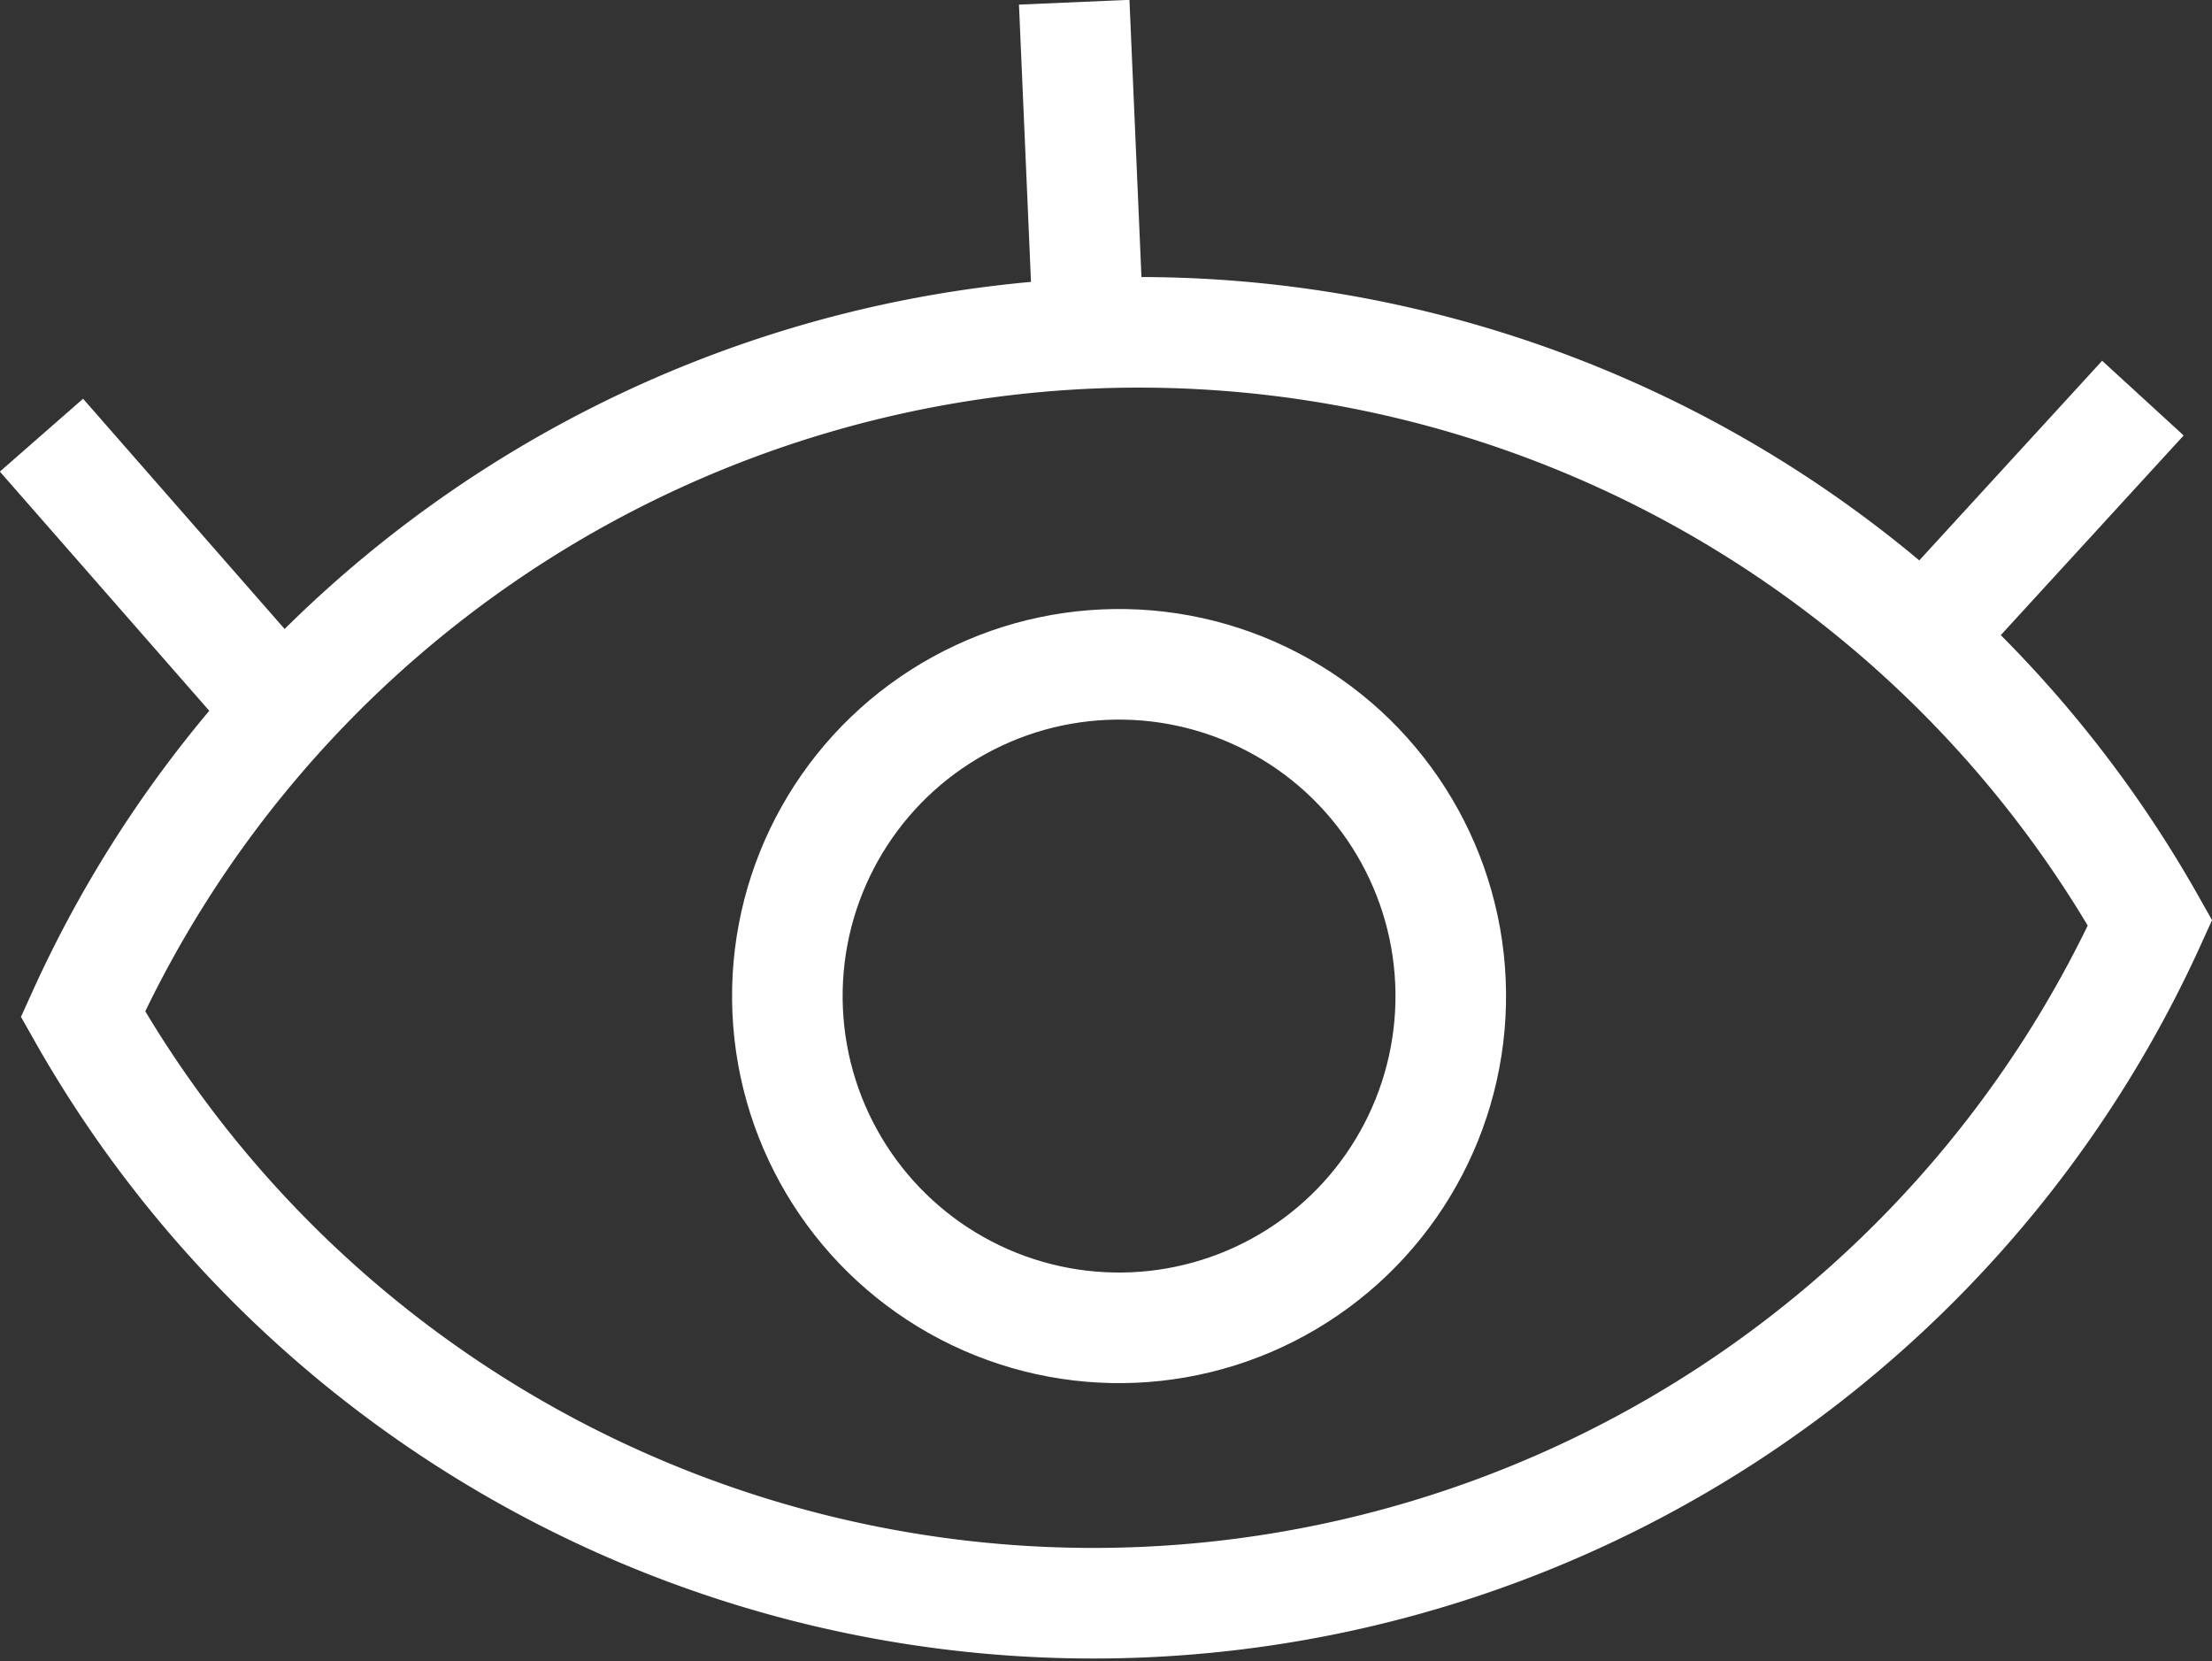
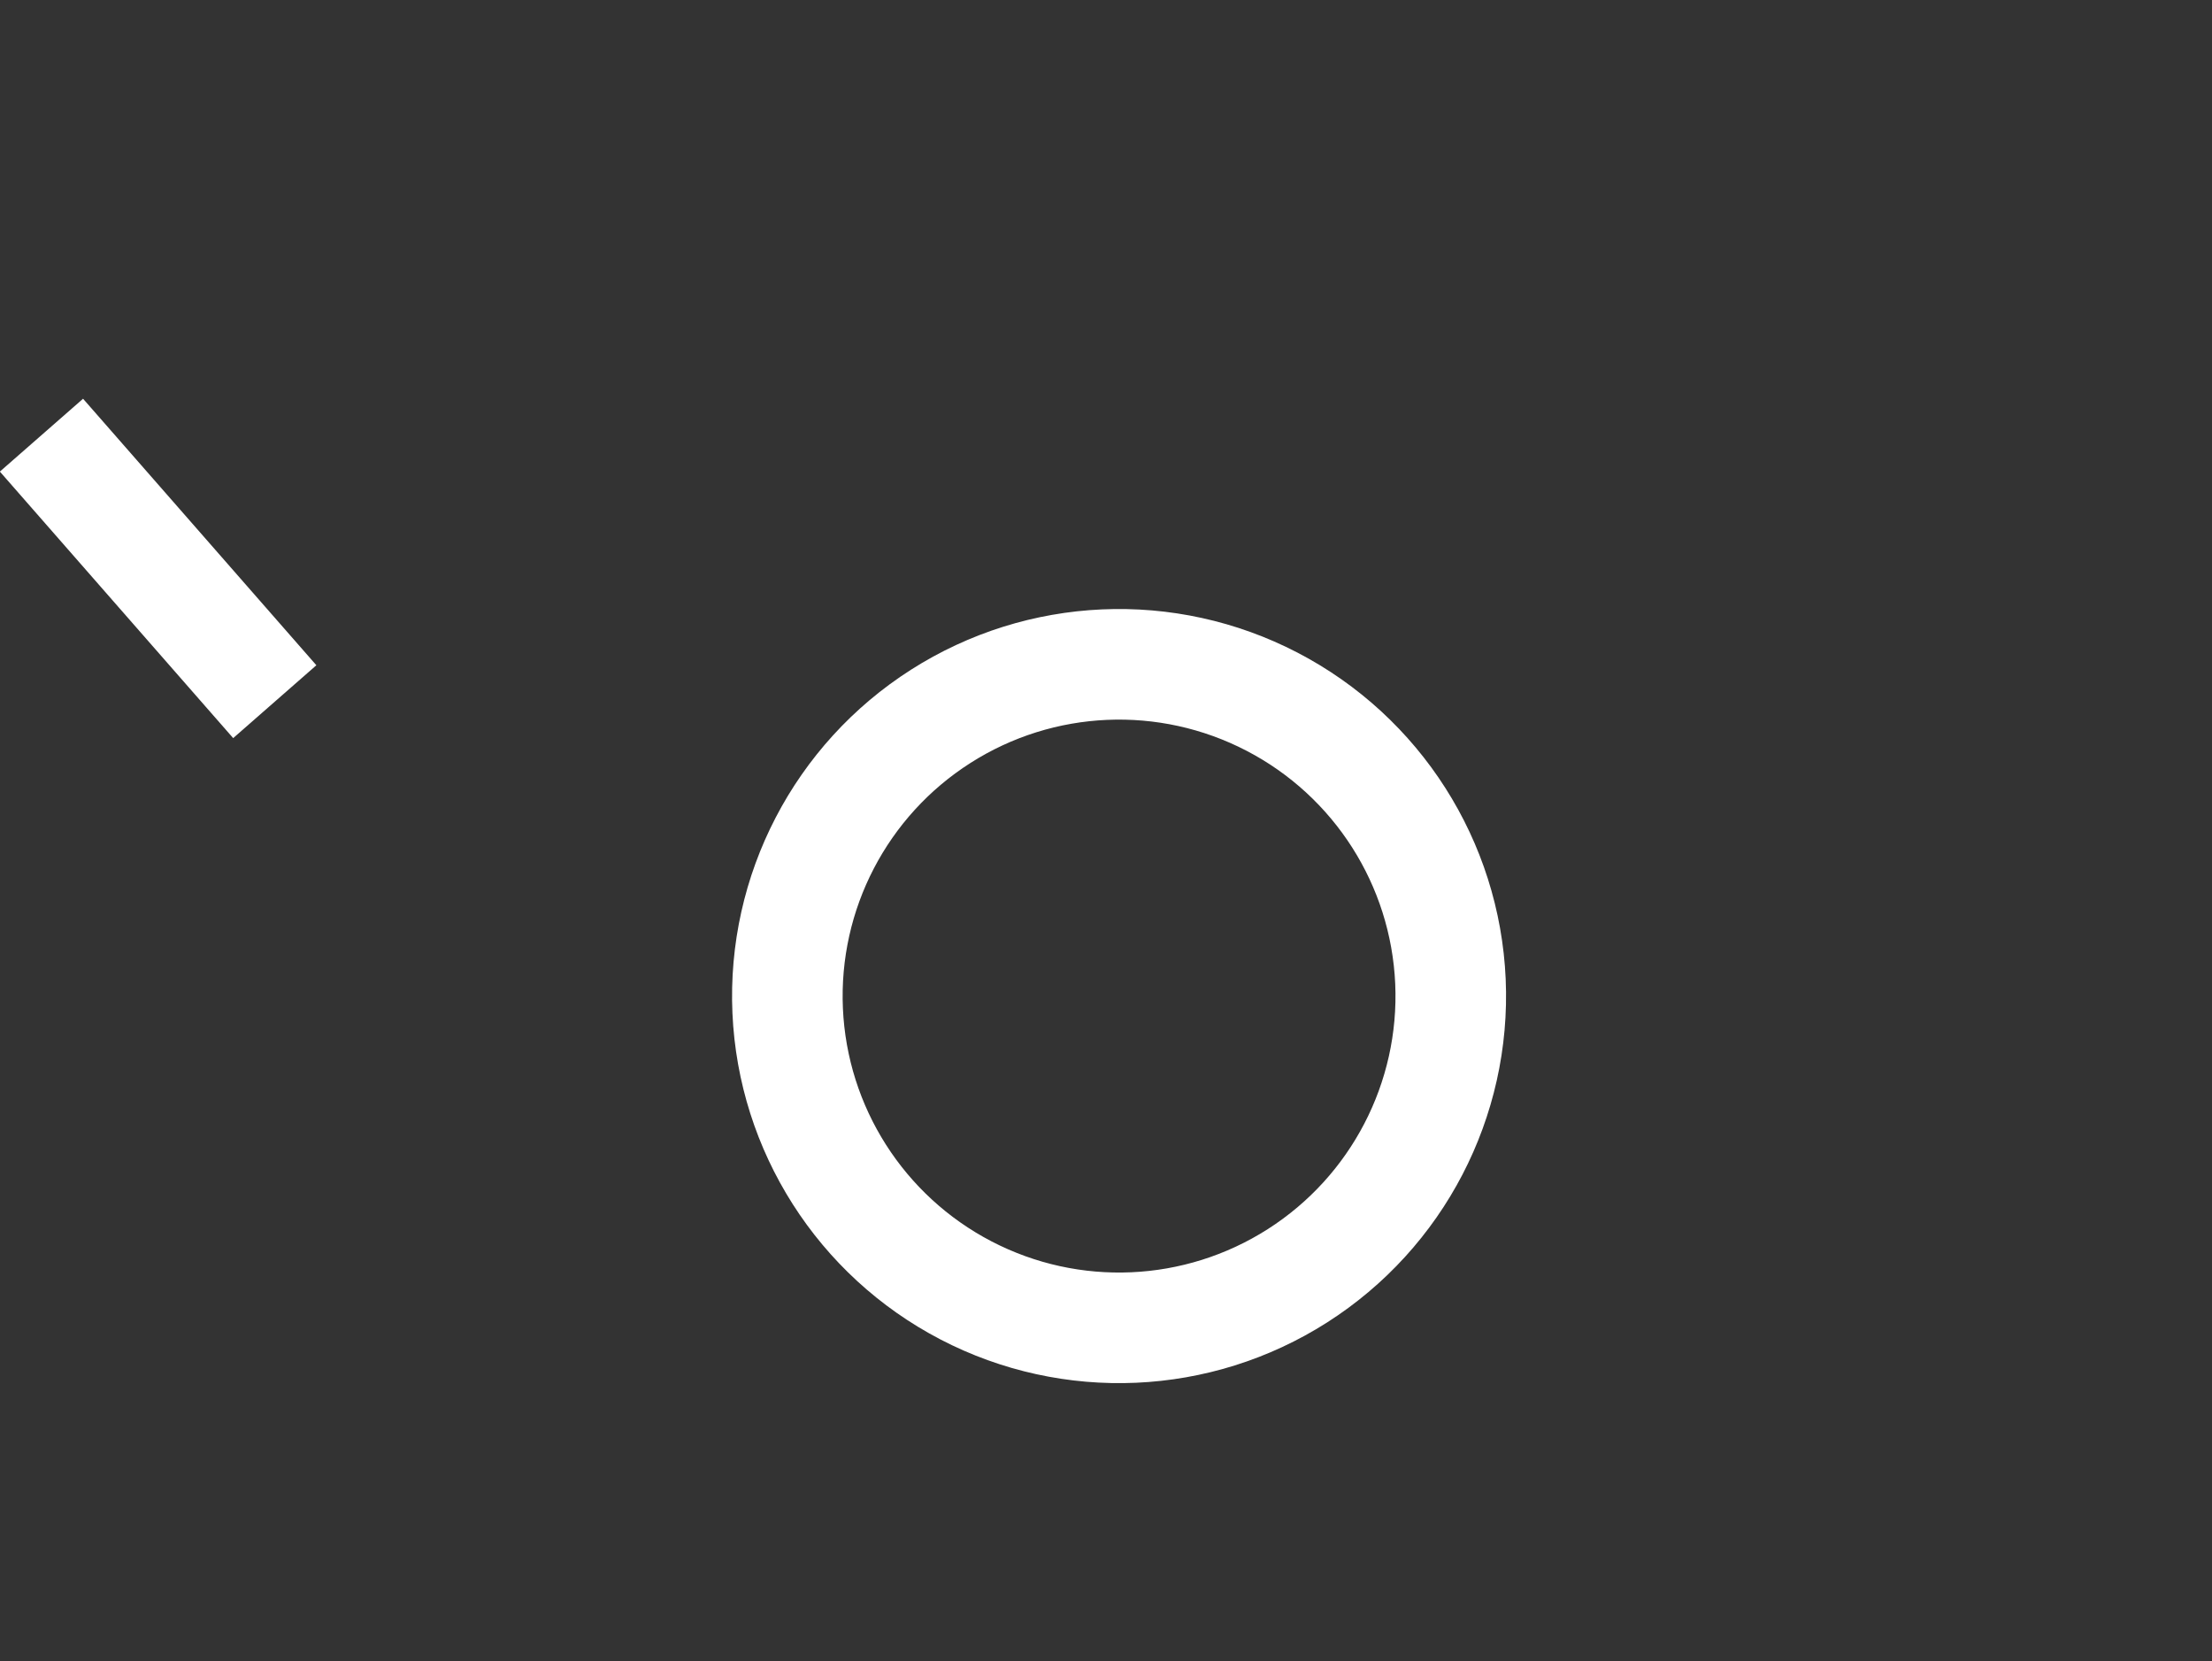
<svg xmlns="http://www.w3.org/2000/svg" id="Menu" viewBox="0 0 40.01 30.04">
  <rect x="0" y="0" width="40.01" height="30.04" fill="#333333" stroke="none" />
  <defs>
    <style>.cls-1{fill:none;stroke:#fff;stroke-miterlimit:10;stroke-width:2px;}</style>
  </defs>
  <title>vision</title>
-   <path class="cls-1" d="M311.63,518a21,21,0,0,0-18.19,12.31,21,21,0,0,0,37.39-1.65A21,21,0,0,0,311.63,518Z" transform="translate(-291.94 -511.97)" />
  <circle class="cls-1" cx="312.15" cy="530" r="6" transform="translate(-315 -497.69) rotate(-2.53)" />
  <line class="cls-1" x1="4.97" y1="12.69" x2="0.75" y2="7.87" />
-   <line class="cls-1" x1="19.69" y1="6.04" x2="19.43" y2="0.04" />
-   <line class="cls-1" x1="34.94" y1="11.37" x2="38.76" y2="7.2" />
</svg>